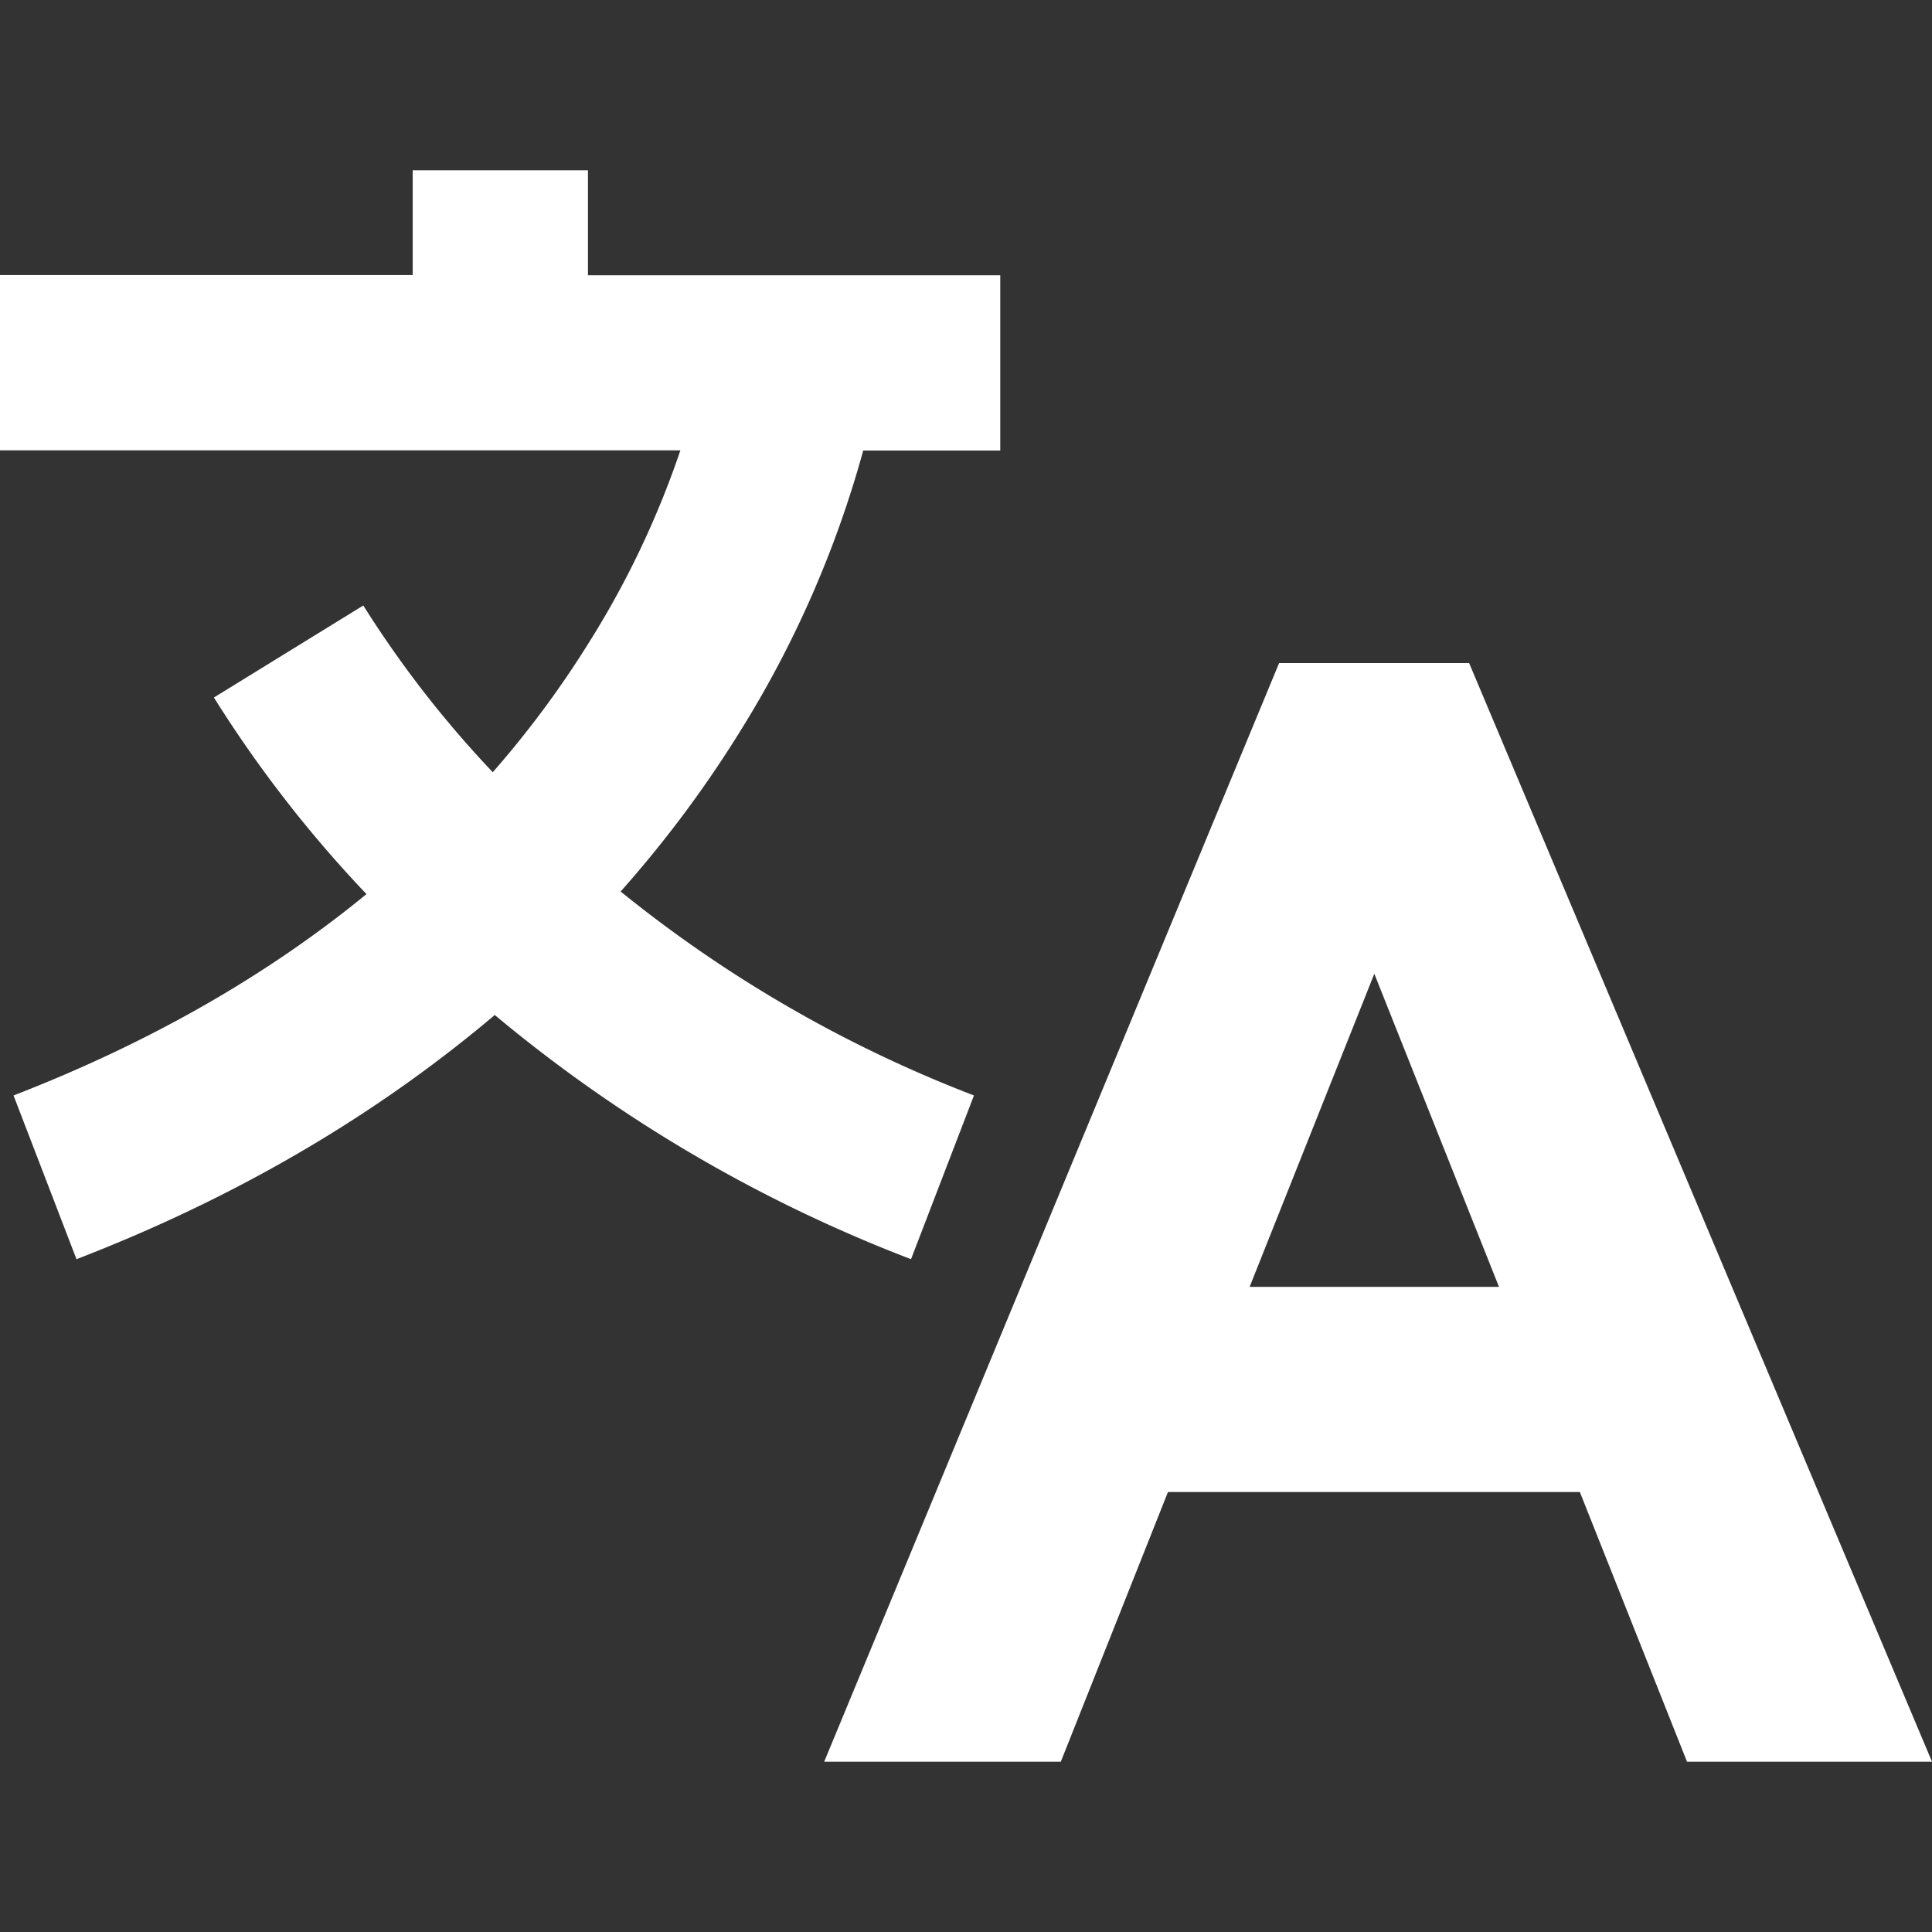
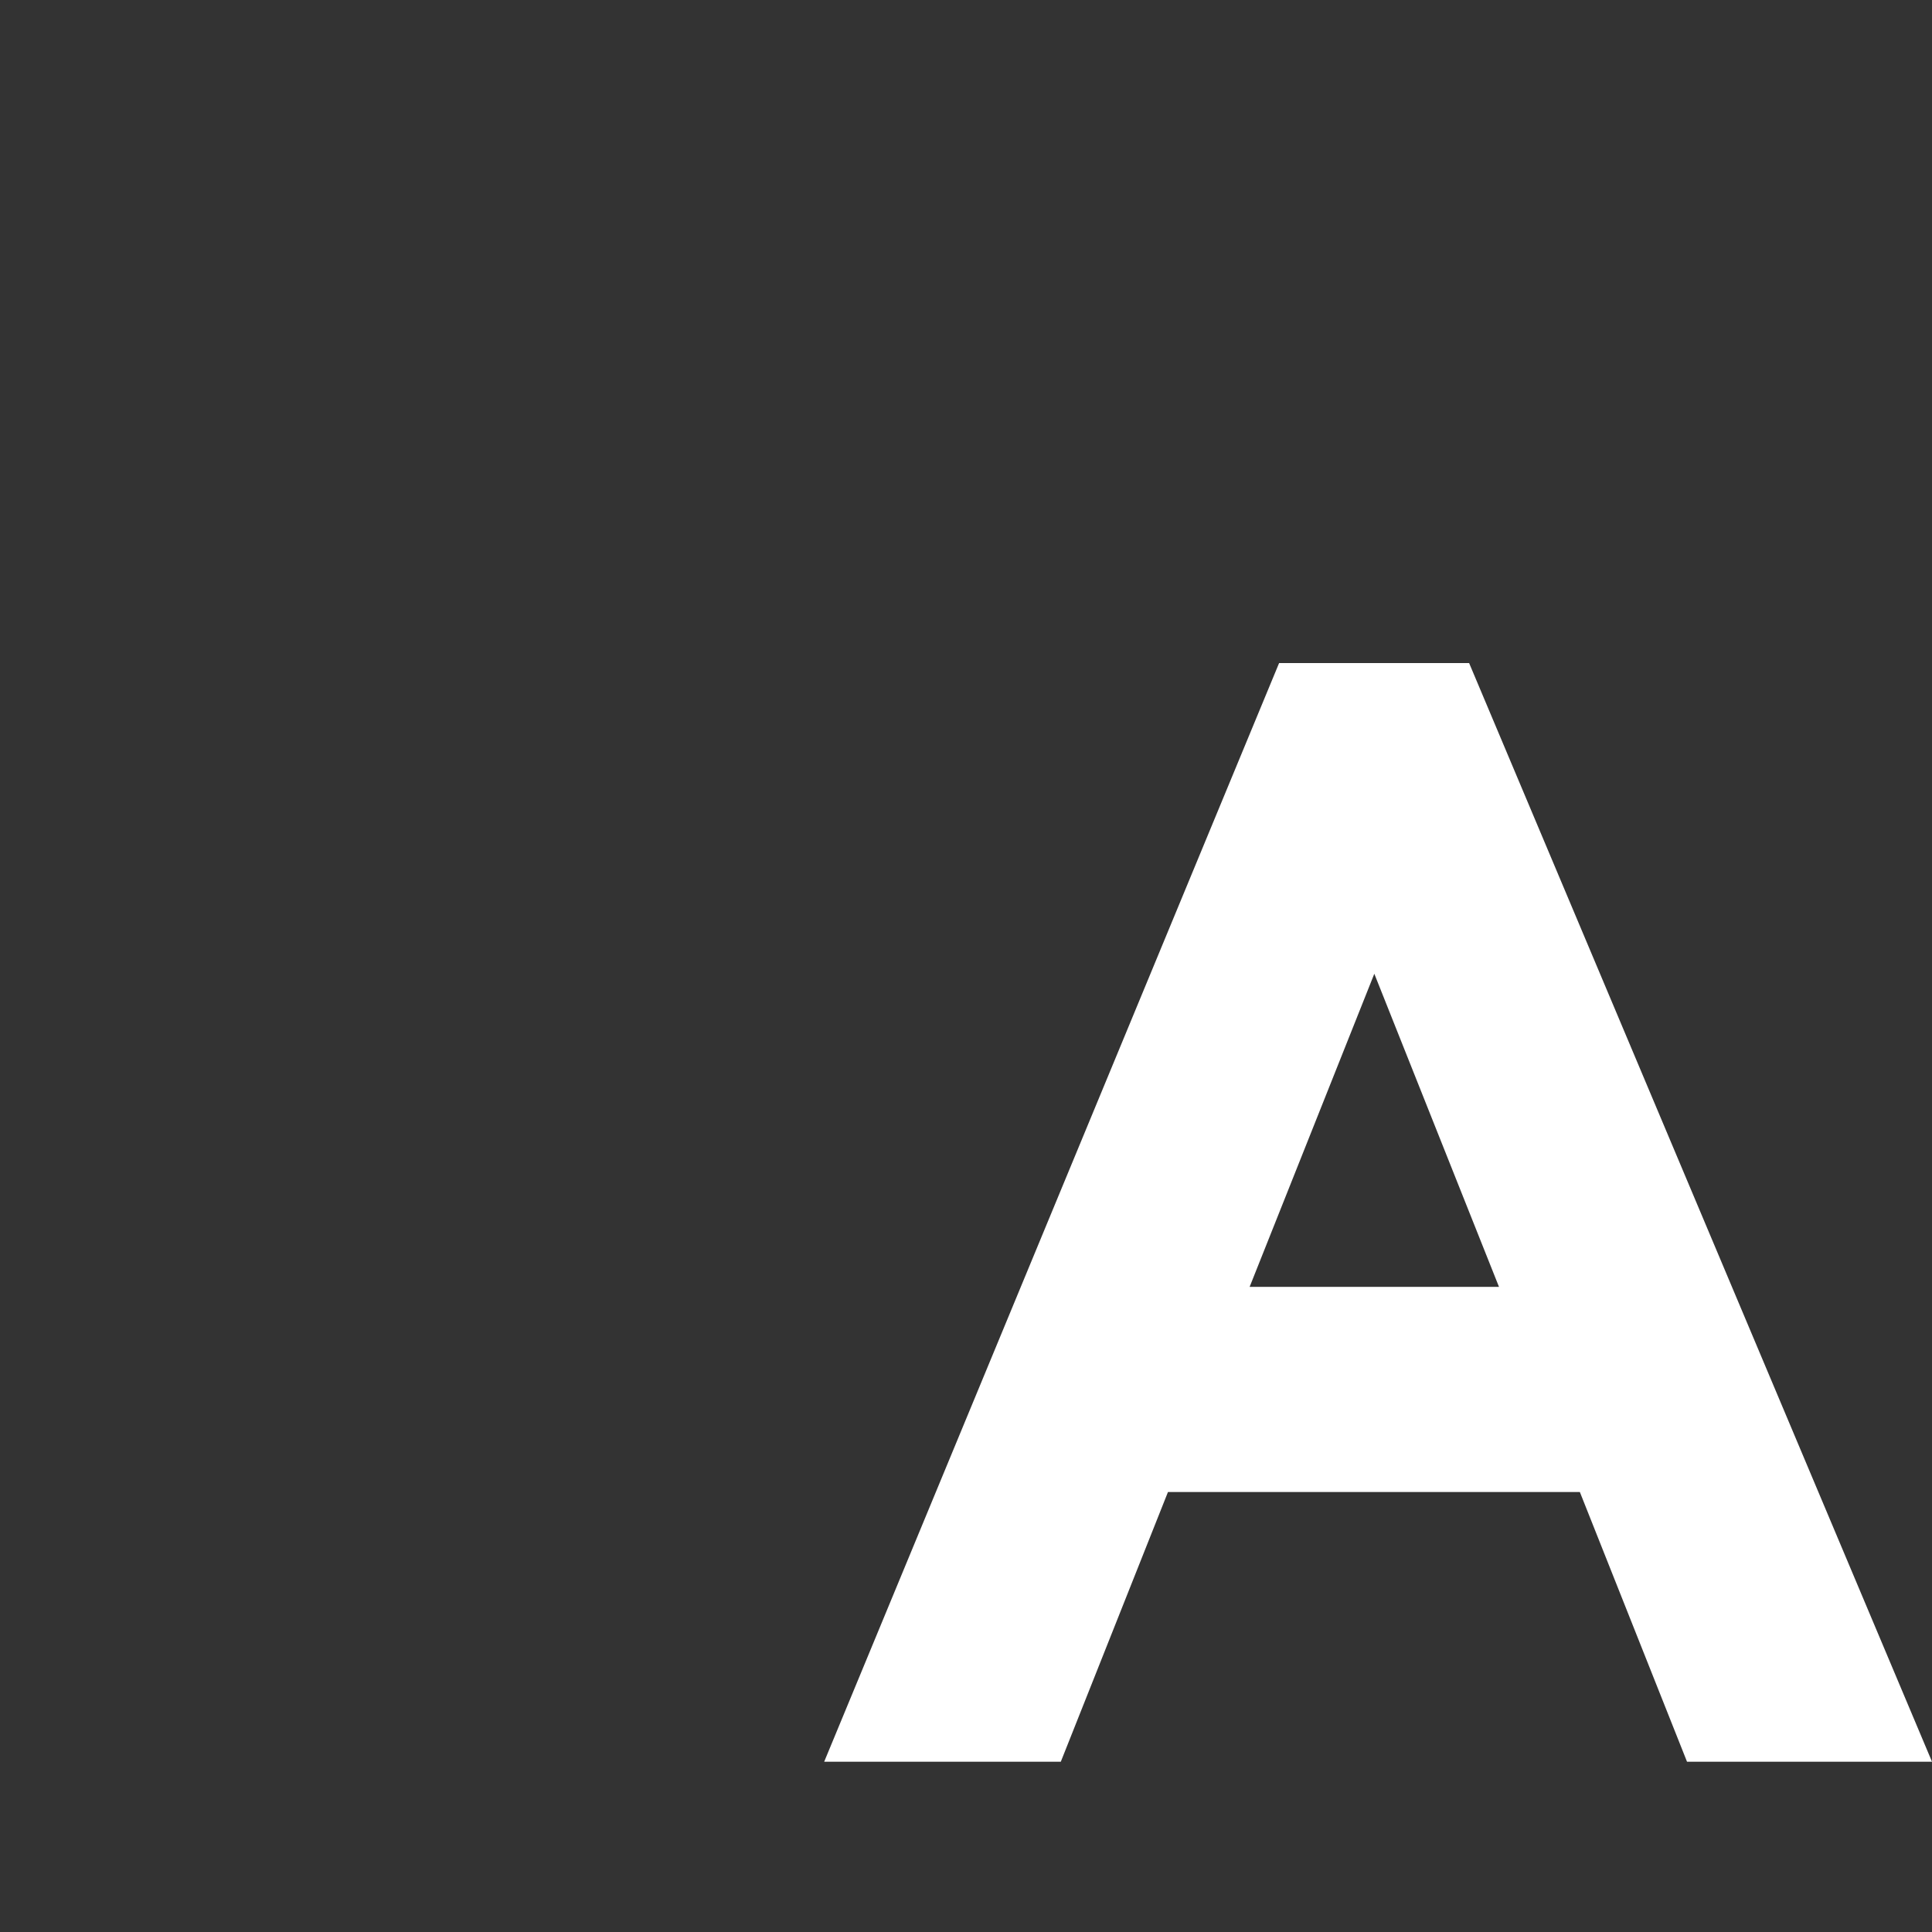
<svg xmlns="http://www.w3.org/2000/svg" id="Layer_1" data-name="Layer 1" viewBox="0 0 485 485">
  <rect x="0" y="0" width="485" height="485" fill="#333333" stroke="none" />
  <defs>
    <style>.cls-1{fill:#fff;}</style>
  </defs>
  <title>Artboard 1translate</title>
  <g id="レイヤー_1" data-name="レイヤー 1">
    <g id="レイヤー_2" data-name="レイヤー 2">
-       <path class="cls-1" d="M244.5,275a327.07,327.07,0,0,1-88.7-51.2,292.06,292.06,0,0,0,30.3-40.7,266.28,266.28,0,0,0,30.6-70h34.4v-44H147.6V42.75h-44v26.3H0v44H170.8a227.58,227.58,0,0,1-23.3,48.8,247.67,247.67,0,0,1-23.8,32A268.43,268.43,0,0,1,91.2,152l-37.5,23.1A311,311,0,0,0,92,224.45Q54.5,255.2,3.4,275l15.8,41.1c44.1-17,78.4-38.8,105-61.3a368.71,368.71,0,0,0,104.5,61.3Z" />
      <path class="cls-1" d="M368.8,166.45H321.1L206.9,442.25h59.4l26.9-67.7H396.6l26.9,67.7H485Zm-55.1,156.6,31.3-78.6,31.3,78.6Z" />
    </g>
  </g>
</svg>